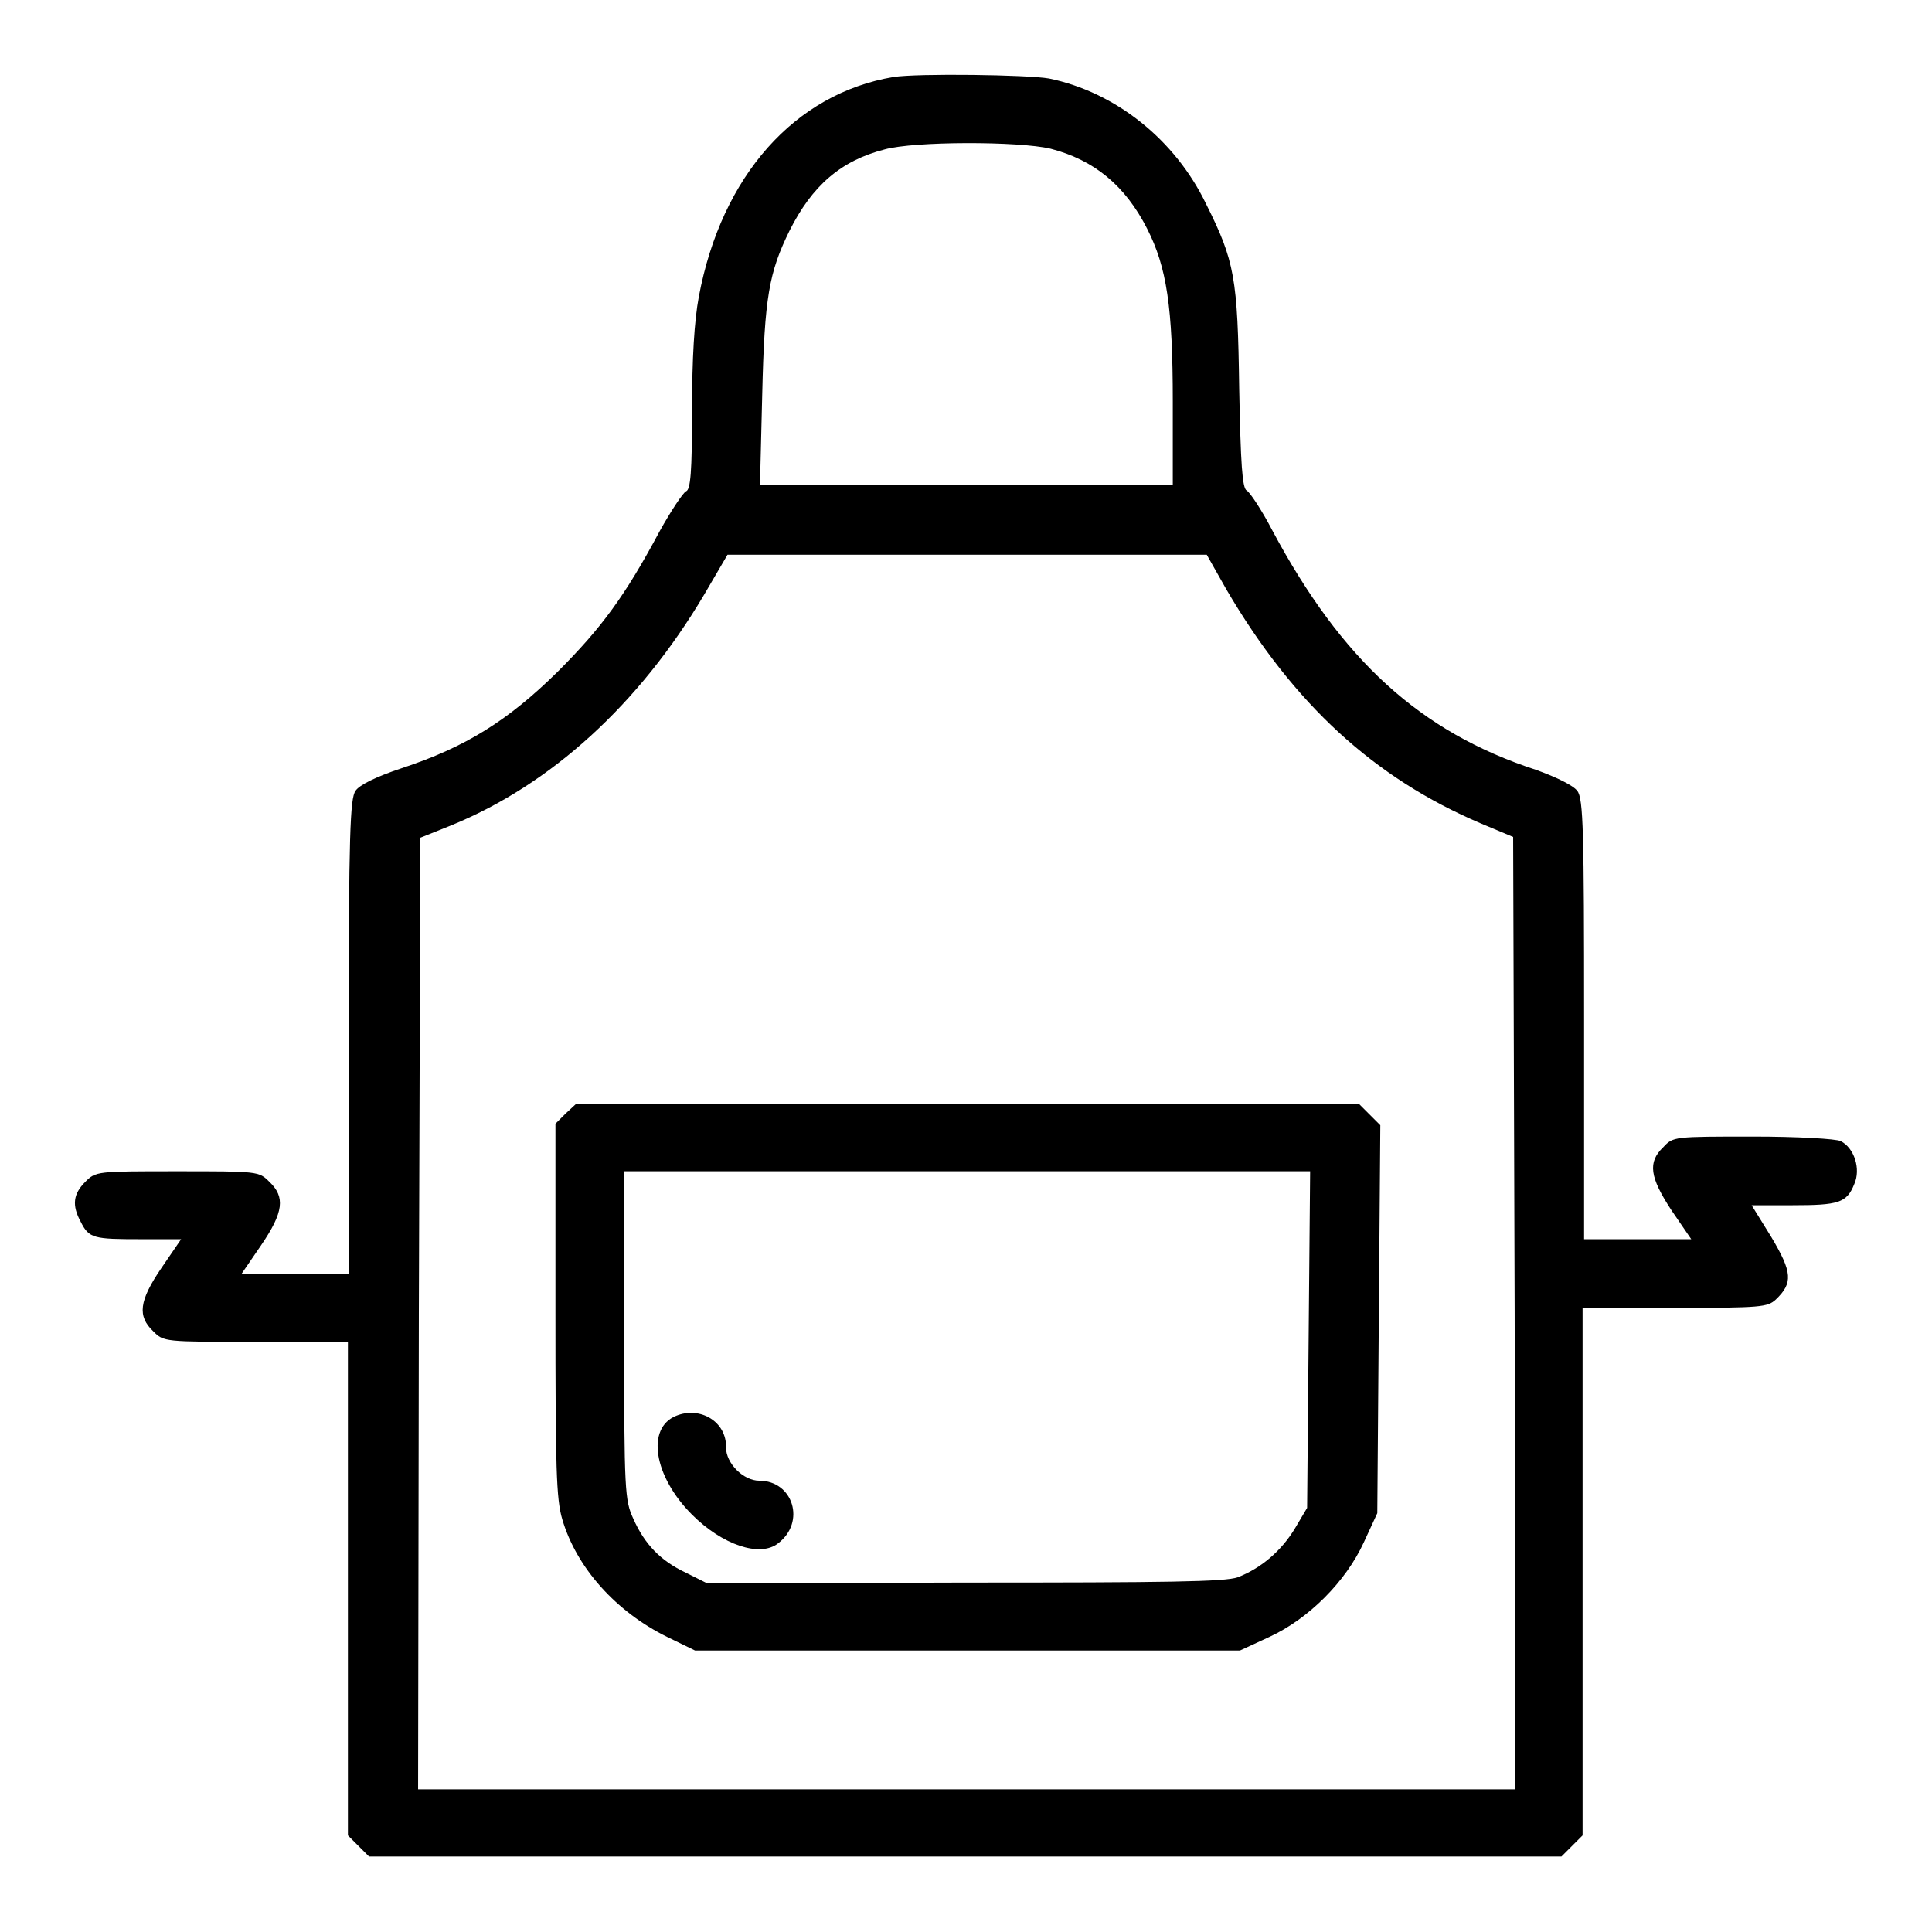
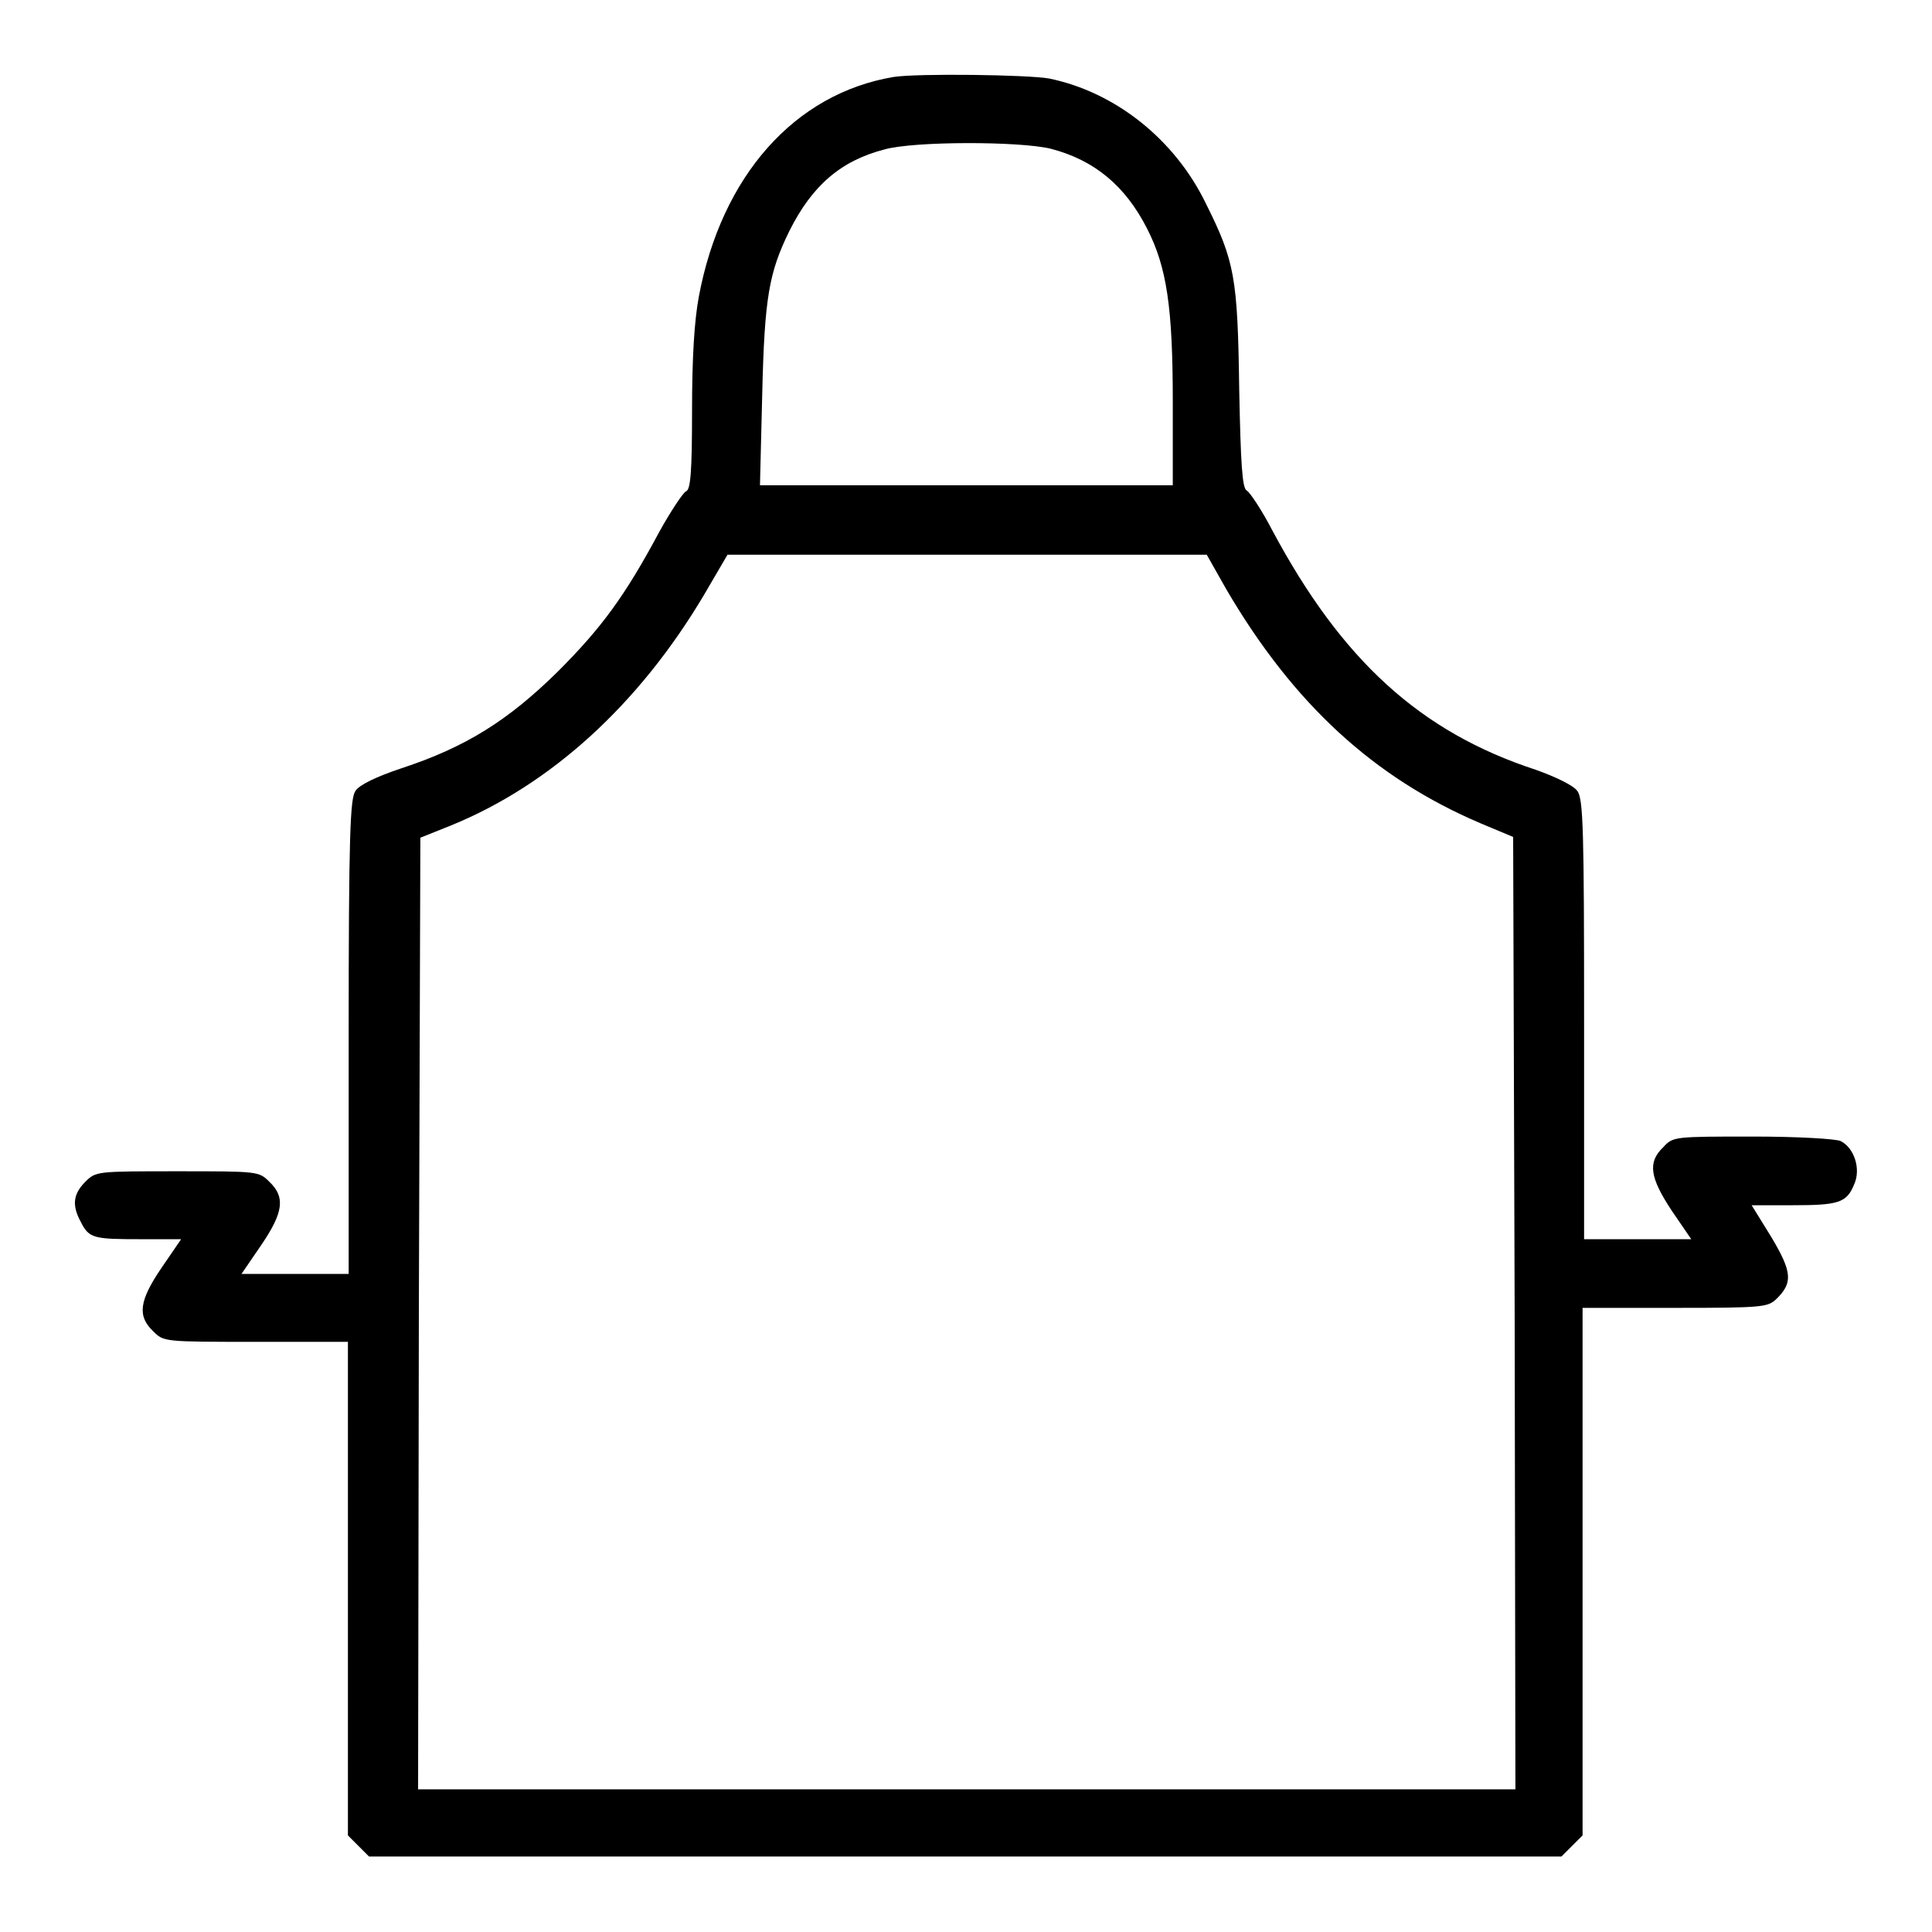
<svg xmlns="http://www.w3.org/2000/svg" version="1.1" x="0px" y="0px" viewBox="0 0 256 256" enable-background="new 0 0 256 256" xml:space="preserve">
  <g>
    <g>
      <g>
        <path fill="#000000" d="M118.4,10.2c-13.1,2.2-22.8,13.1-25.8,29.1c-0.6,3.2-0.9,8.1-0.9,15.1c0,8.2-0.2,10.5-0.8,10.7c-0.4,0.2-2,2.6-3.5,5.3C82.8,79,79.7,83.2,73.9,89c-6.6,6.5-12.2,10-20.7,12.8c-3.3,1.1-5.6,2.2-6.1,3c-0.7,1-0.9,5.6-0.9,32.6v31.4h-7.1h-7.1l2.6-3.8c3-4.4,3.2-6.4,1.1-8.4c-1.4-1.4-1.5-1.4-12.2-1.4s-10.8,0-12.2,1.4c-1.6,1.6-1.8,3.1-0.6,5.3c1.1,2.2,1.7,2.3,8,2.3h5.3l-2.6,3.8c-3,4.4-3.2,6.4-1.1,8.4c1.4,1.4,1.4,1.4,13.6,1.4h12.2v32.7v32.7l1.4,1.4l1.4,1.4h79h79l1.4-1.4l1.4-1.4v-35v-34.9H222c11.4,0,12.2-0.1,13.3-1.1c2.3-2.2,2.2-3.6-0.6-8.3l-2.6-4.2h5.4c6.1,0,7.2-0.3,8.2-2.8c0.9-2,0-4.8-1.8-5.7c-0.6-0.3-5.7-0.6-11.6-0.6c-10.5,0-10.6,0-11.9,1.4c-2.1,2-1.8,4,1.1,8.4l2.6,3.8H217h-7.1v-29.1c0-24.9-0.1-29.3-0.9-30.3c-0.5-0.7-2.7-1.8-5.5-2.8c-15.3-5-25.7-14.5-34.9-31.7c-1.4-2.7-3-5.1-3.4-5.3c-0.6-0.3-0.8-3.5-1-13.5c-0.2-14.7-0.6-16.9-4.4-24.5c-4.1-8.5-12-14.8-20.8-16.6C136.2,9.9,121.6,9.7,118.4,10.2z M139.2,19.7c5.8,1.5,9.9,4.9,12.8,10.6c2.6,5.1,3.4,10.4,3.4,22.9v11.1H128h-27.3l0.3-12.1c0.3-12.8,0.9-16.1,3.6-21.6c3-6,6.8-9.3,12.6-10.8C121.1,18.7,135,18.7,139.2,19.7z M162.5,78.1c8.9,15.2,19.6,25,33.7,31l4.3,1.8l0.2,63.1l0.1,63.1h-72.7H55.4l0.1-63.1l0.2-63l4-1.6c13.3-5.4,25-16.1,33.6-30.6l3.1-5.3h31.8h31.7L162.5,78.1z" />
-         <path fill="#000000" d="M75,147.5l-1.4,1.4v24.7c0,20.9,0.1,25,0.9,27.7c1.9,6.5,7.2,12.3,13.9,15.6l3.7,1.8h36.1h36.1l3.9-1.8c5.2-2.4,10.1-7.3,12.5-12.5l1.8-3.9l0.2-25.7l0.2-25.7l-1.4-1.4l-1.4-1.4h-51.7H76.3L75,147.5z M173.4,177.5l-0.2,22.3l-1.6,2.7c-1.8,3-4.5,5.3-7.6,6.5c-1.7,0.6-9.3,0.7-36.2,0.7l-34.1,0.1l-2.8-1.4c-3.4-1.6-5.5-3.8-7-7.2c-1.1-2.4-1.2-3.6-1.2-24.3v-21.7h45.4h45.5L173.4,177.5z" />
-         <path fill="#000000" d="M89.6,187.6c-4,1.6-3,8,2.1,13.1c4,4,9,5.7,11.4,3.8c3.7-2.8,2-8.3-2.5-8.3c-2.1,0-4.4-2.3-4.4-4.4C96.3,188.4,92.8,186.3,89.6,187.6z" />
      </g>
    </g>
  </g>
</svg>